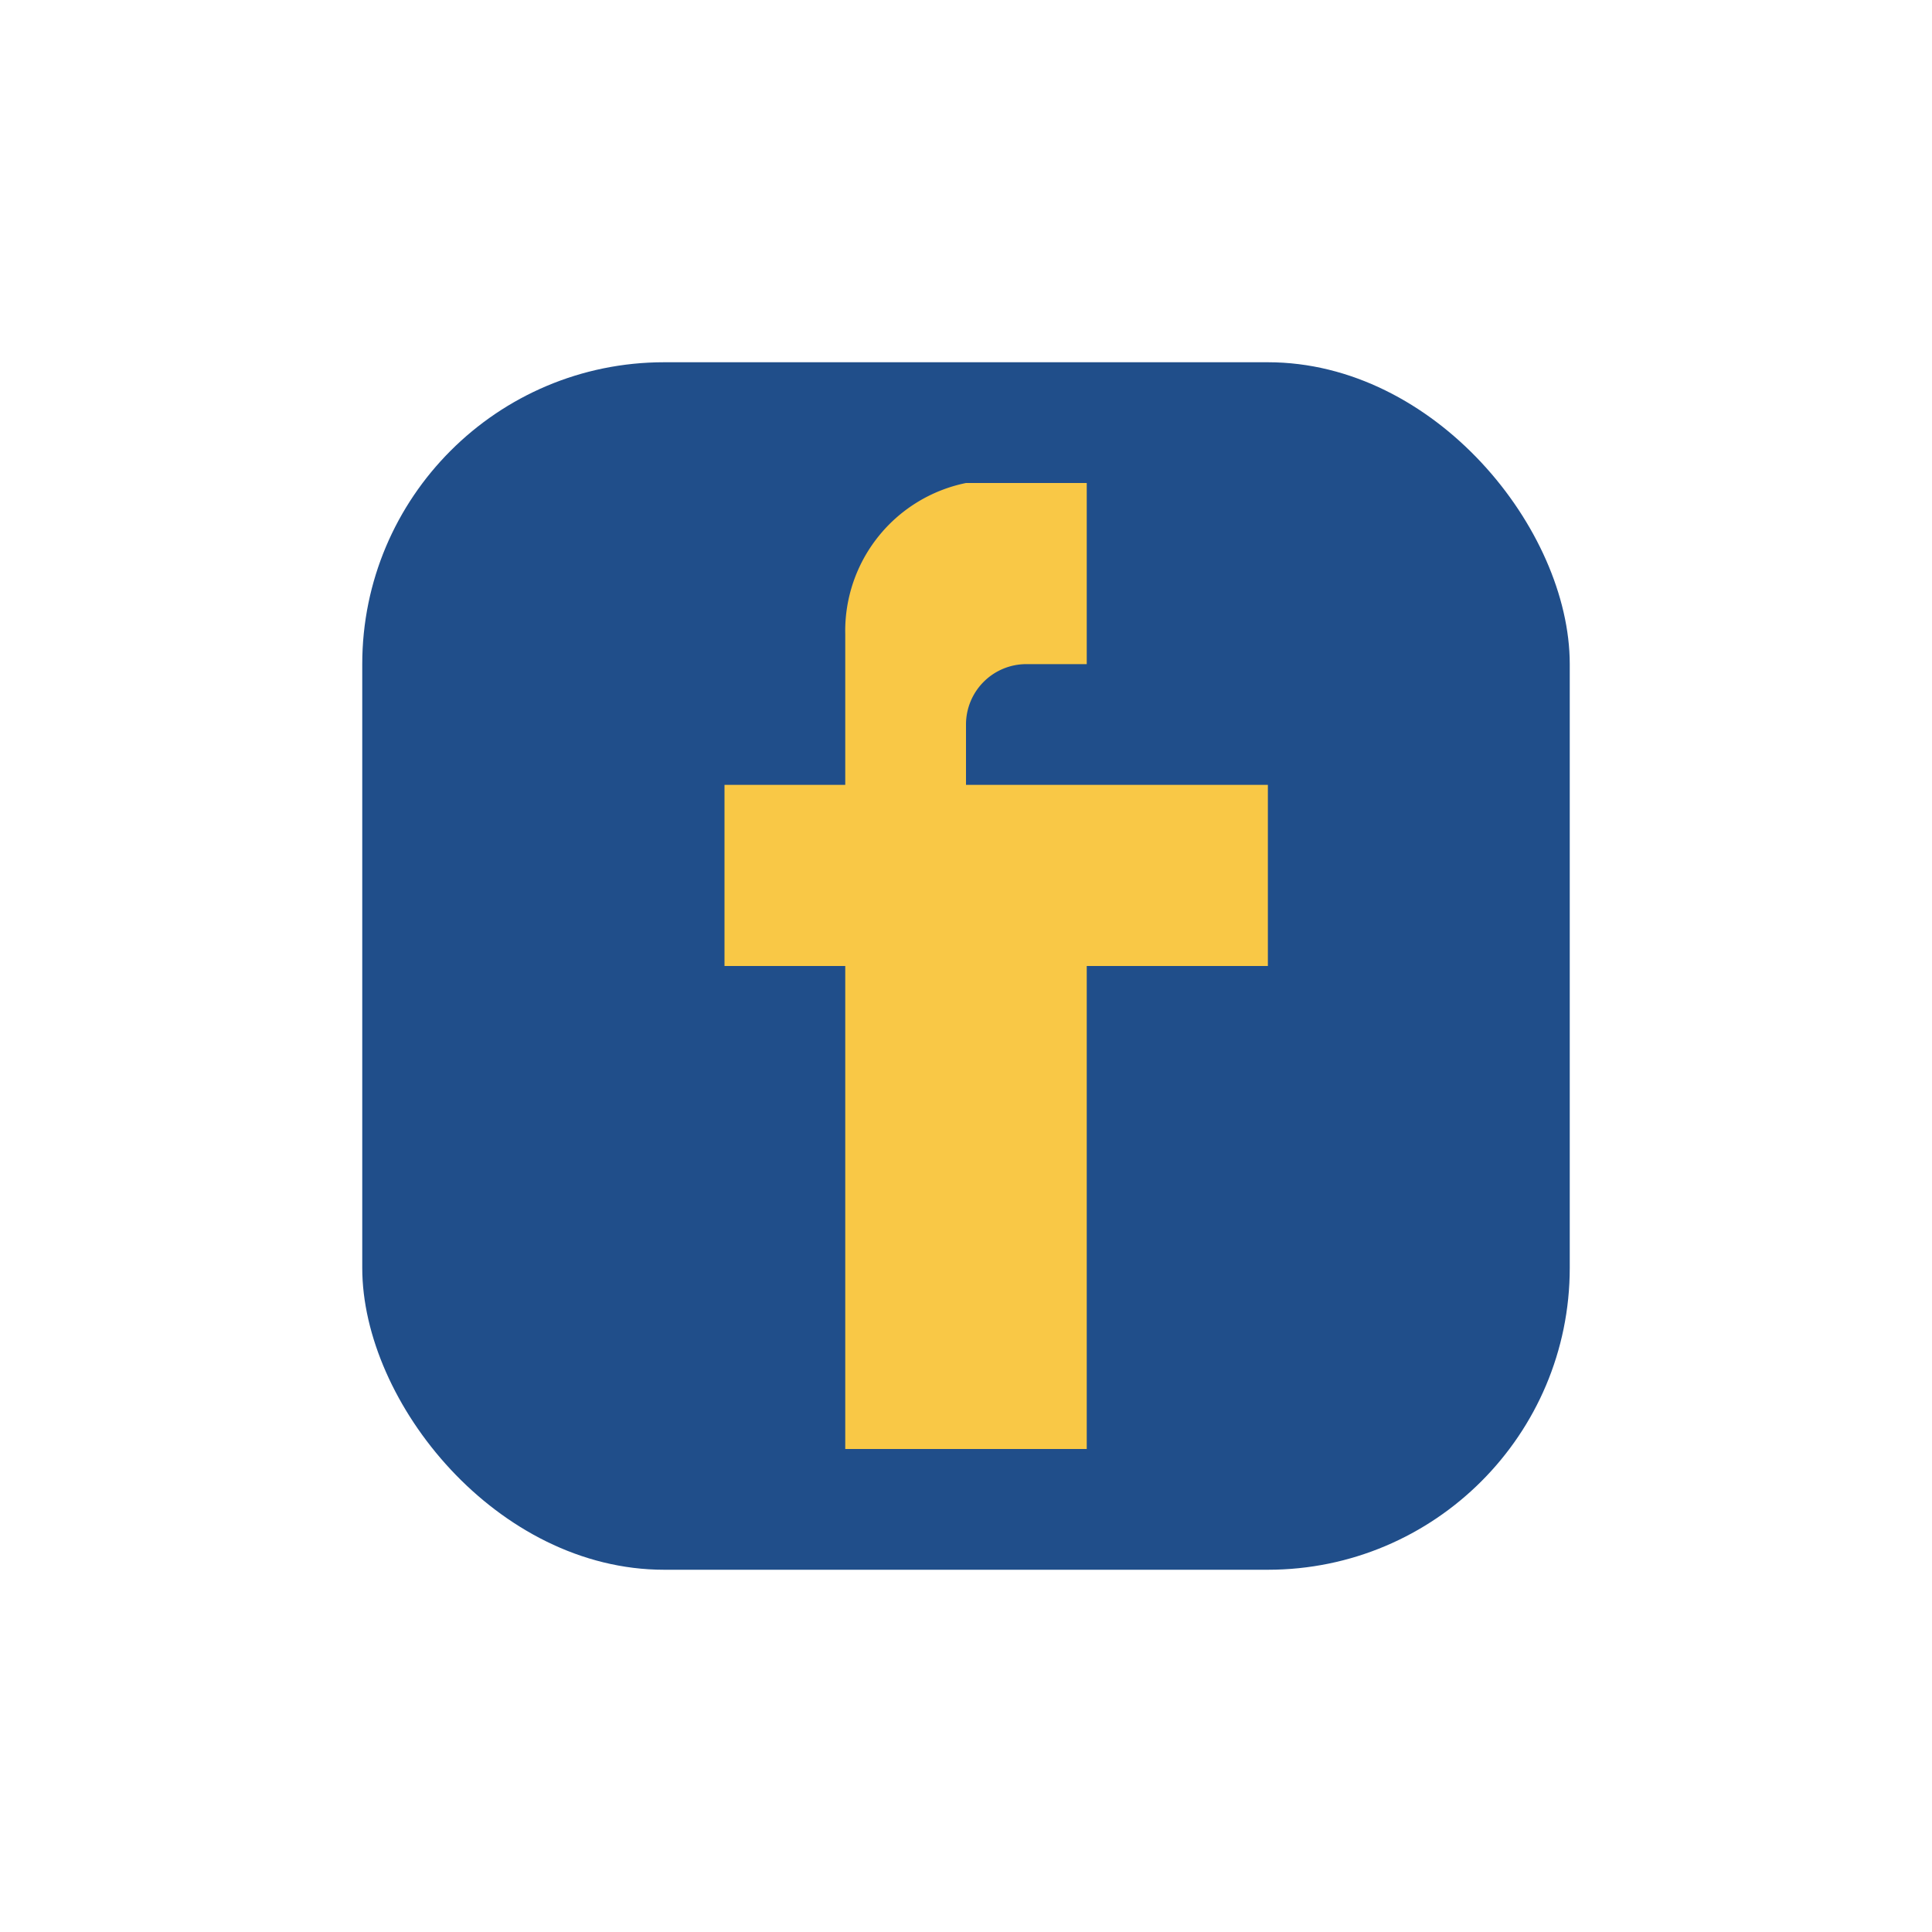
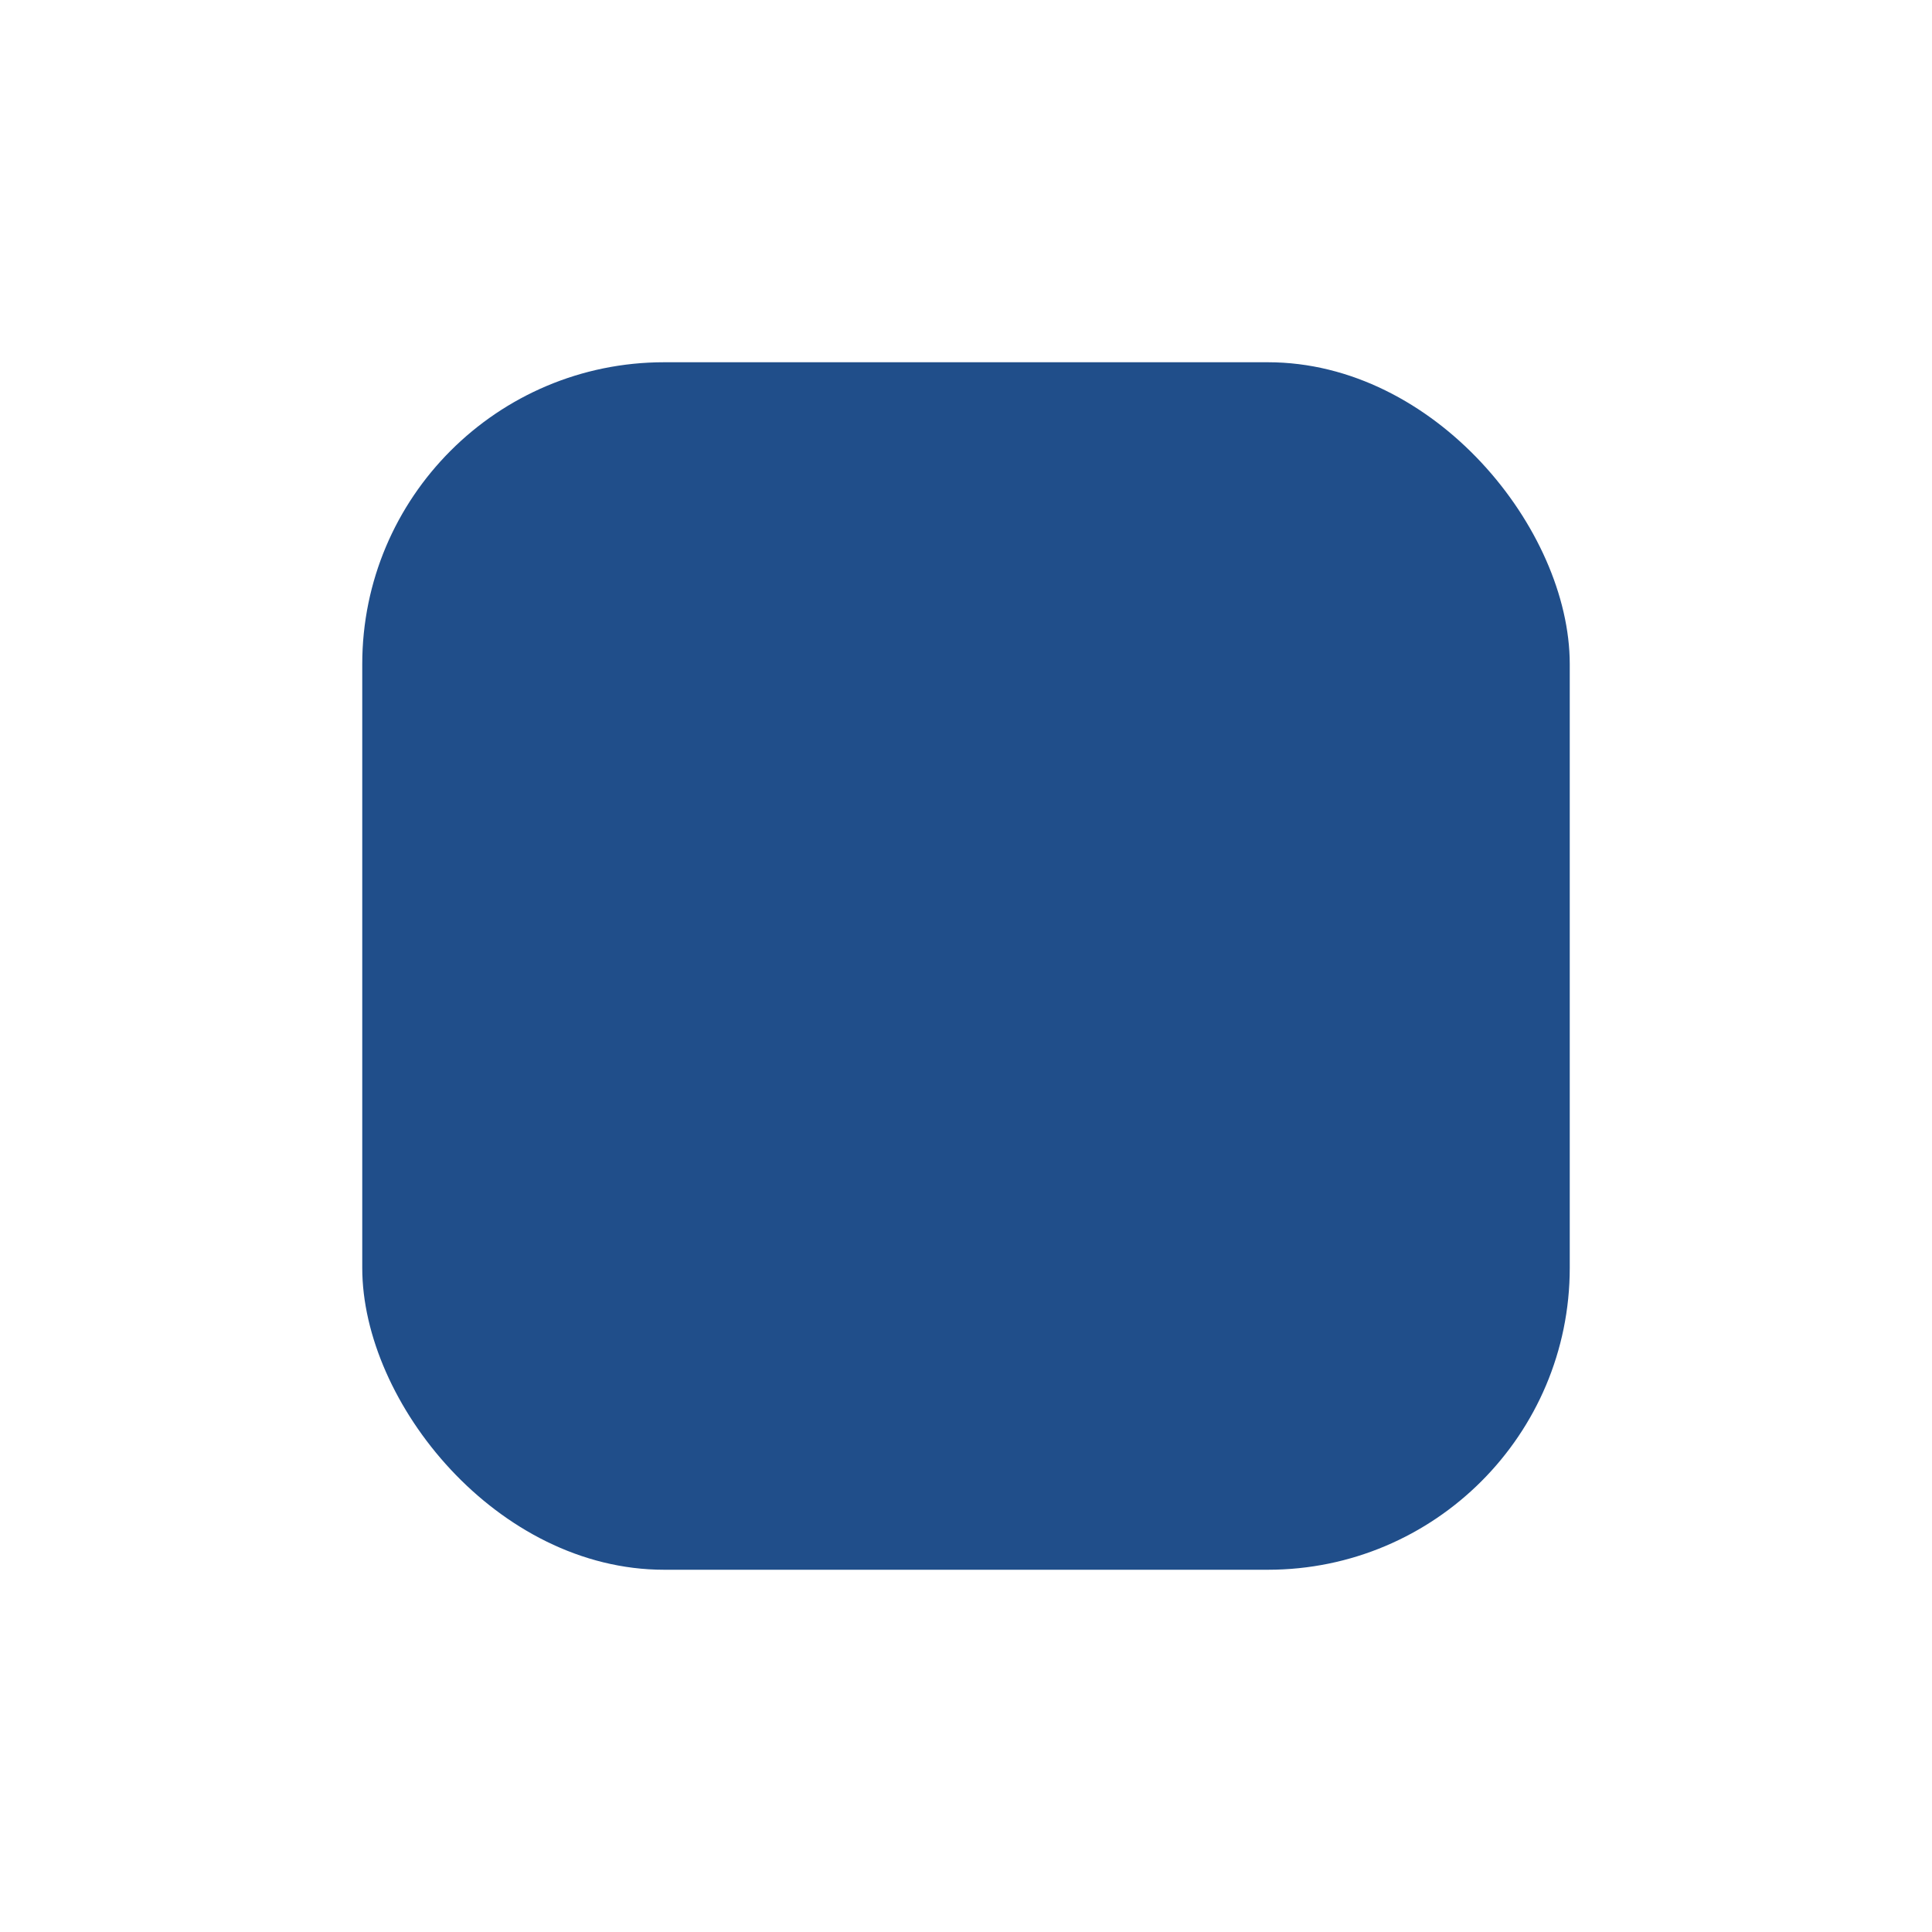
<svg xmlns="http://www.w3.org/2000/svg" width="32" height="32" viewBox="0 0 32 32">
  <rect x="6" y="6" width="20" height="20" rx="5" fill="#204E8A" />
-   <path d="M18 13h3v3h-3v8h-4v-8h-2v-3h2v-2.5A2.5 2.5 0 0116 8h2v3h-1a1 1 0 00-1 1V13z" fill="#F9C846" />
</svg>